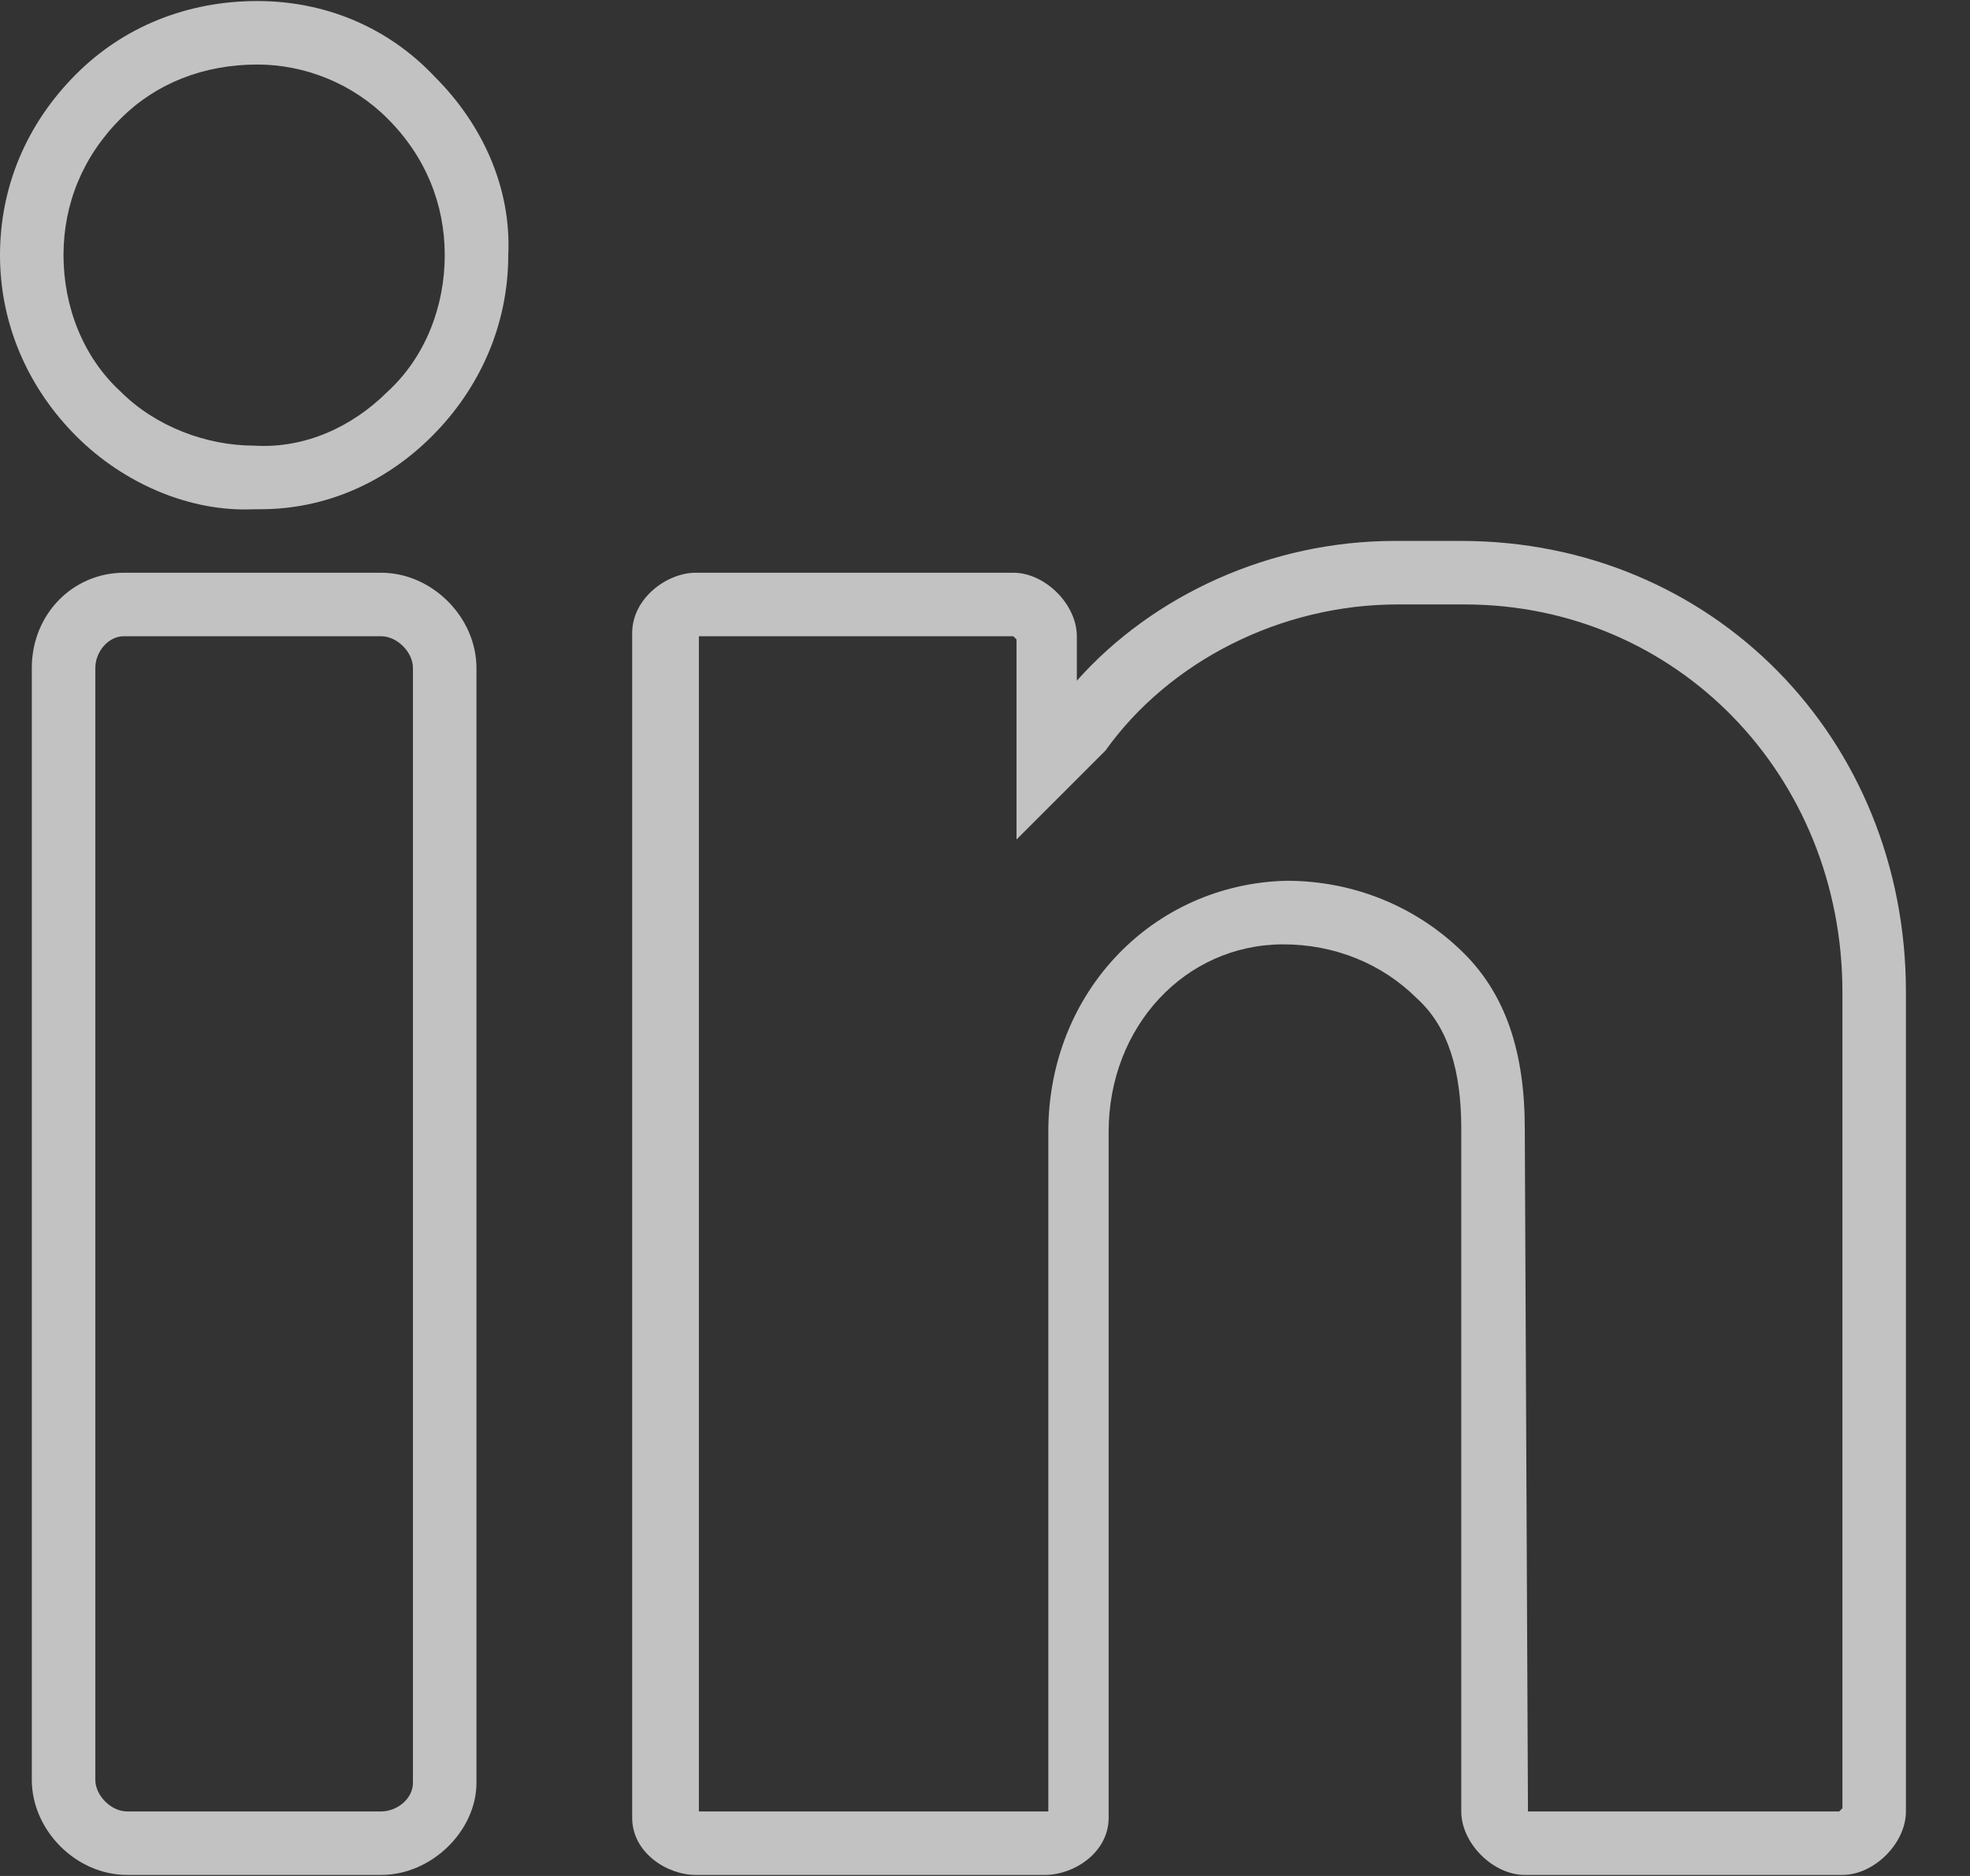
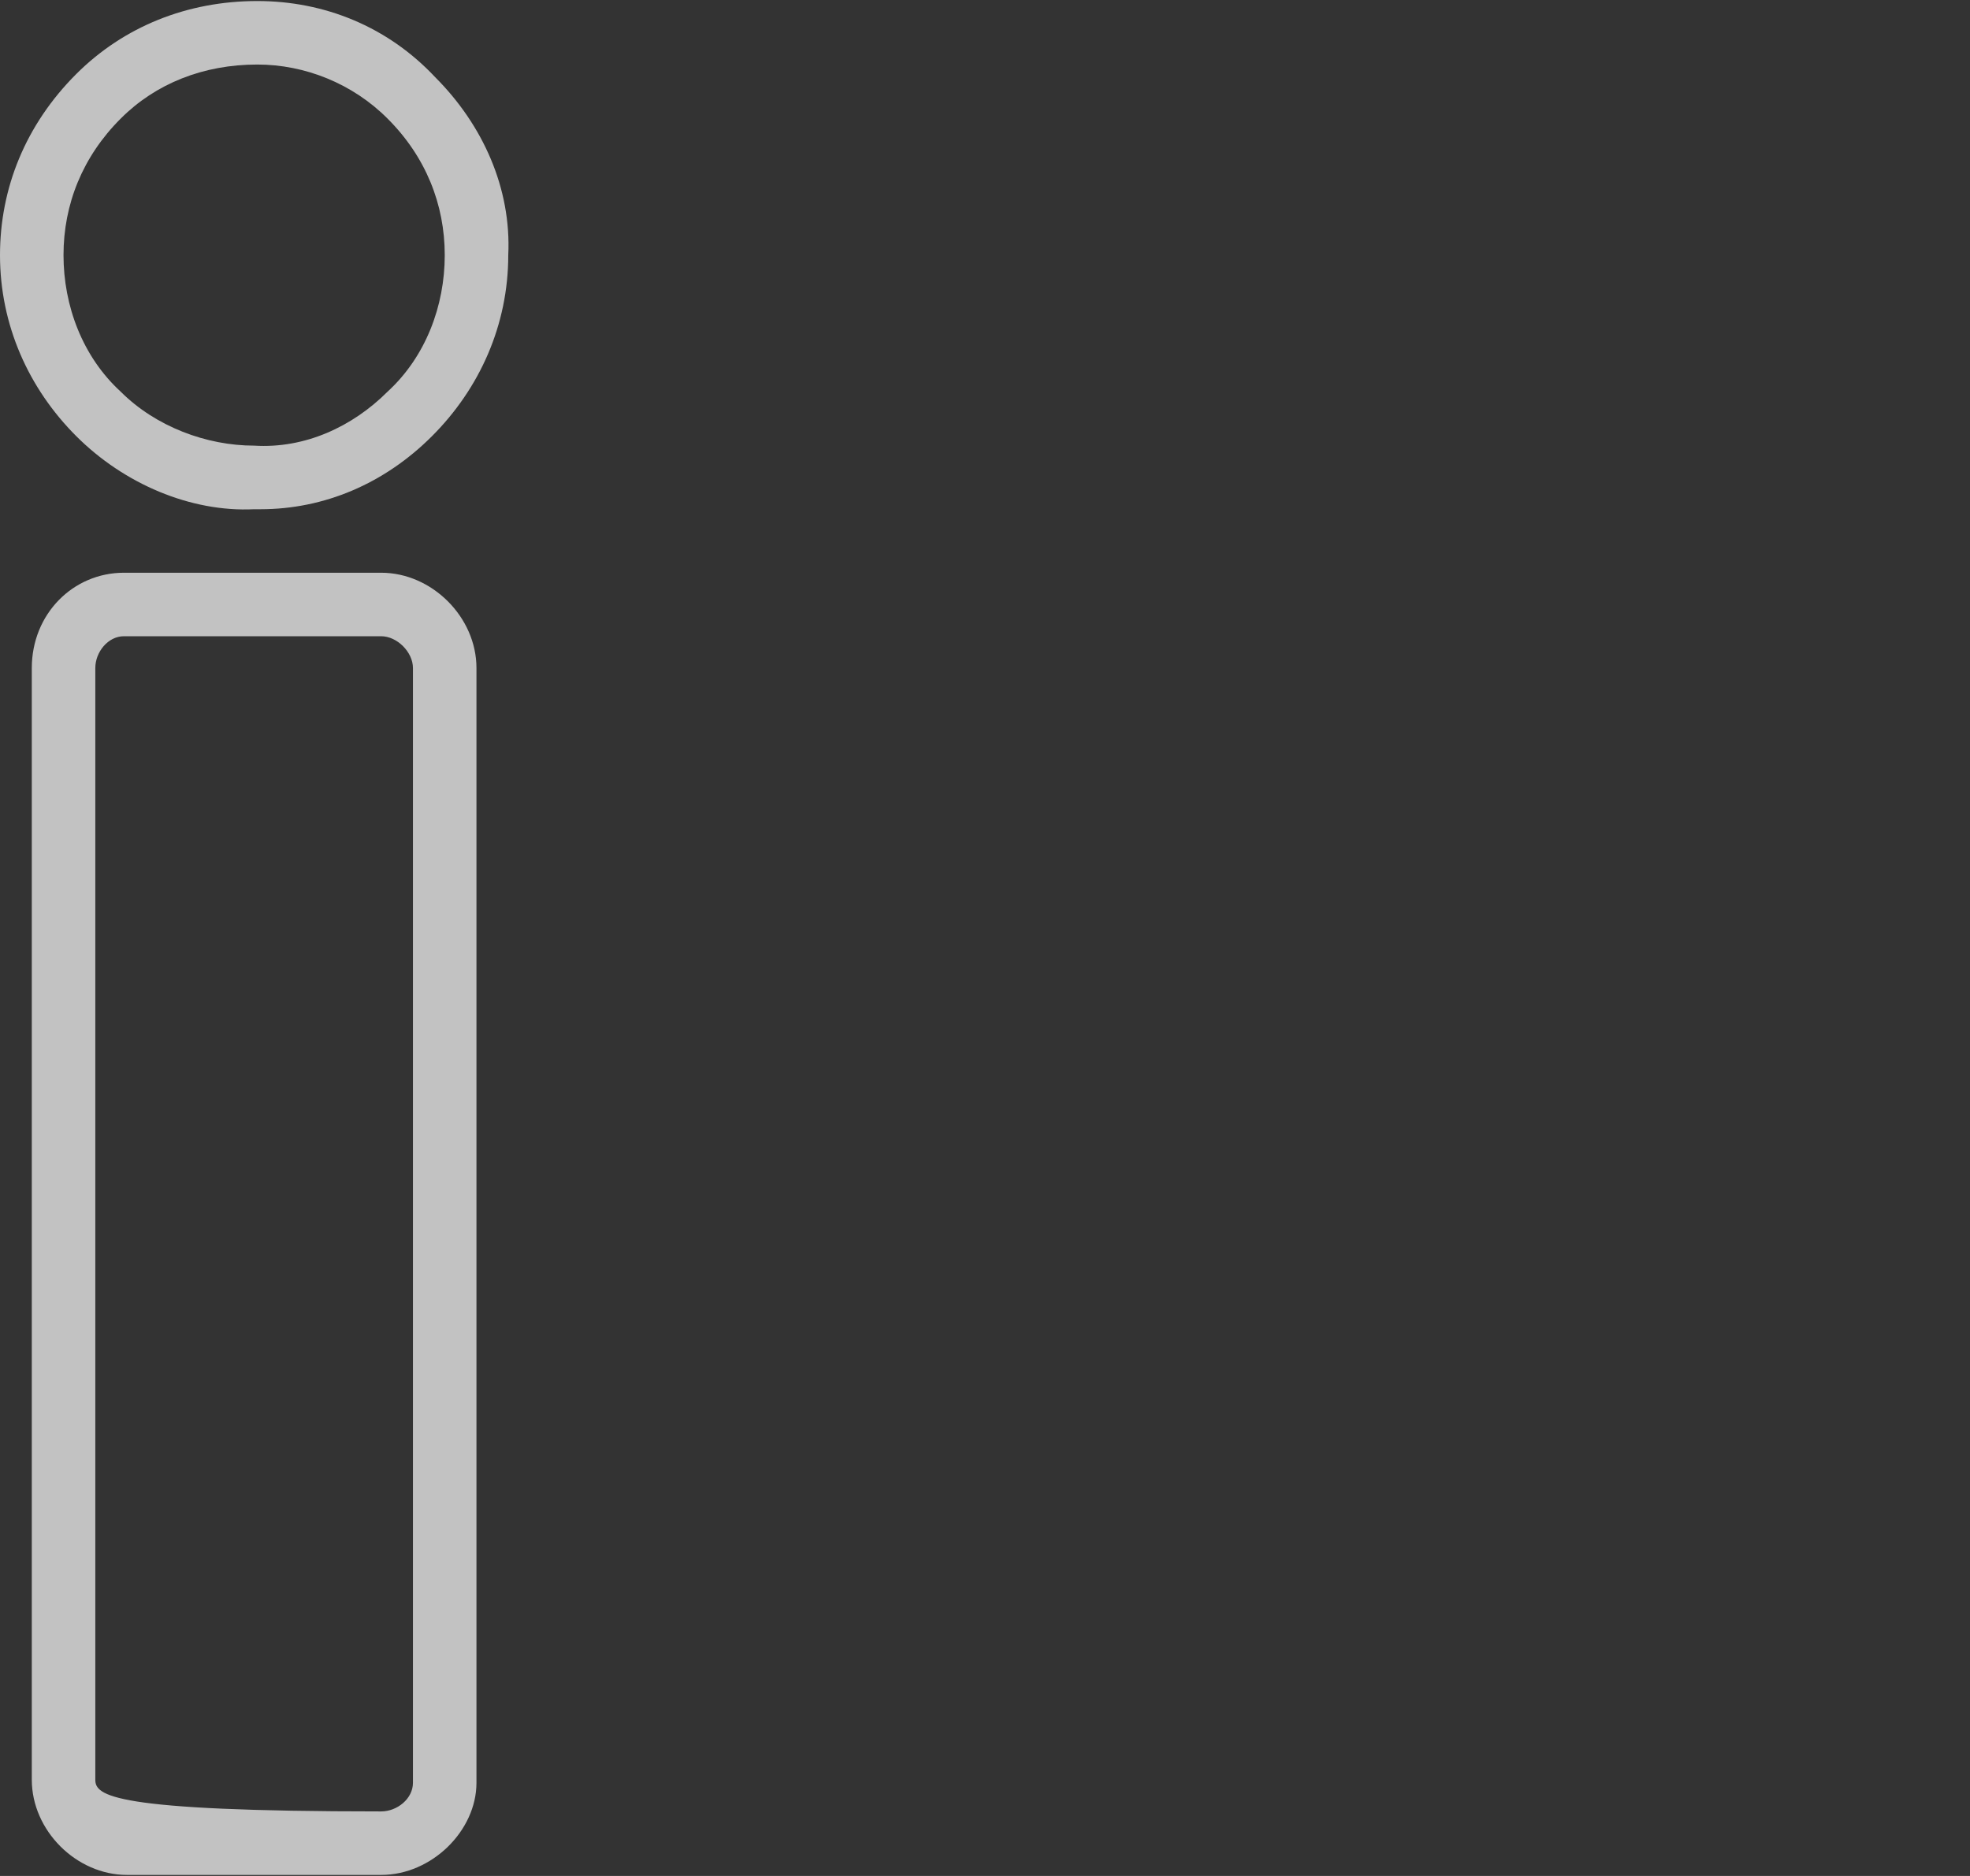
<svg xmlns="http://www.w3.org/2000/svg" width="21px" height="20px" viewBox="0 0 21 20" version="1.1">
  <rect x="0" y="0" width="21" height="20" fill="#333333" stroke="none" />
  <title>linkedin</title>
  <desc>Created with Sketch.</desc>
  <defs />
  <g id="Page-1" stroke="none" stroke-width="1" fill="none" fill-rule="evenodd" opacity="0.7">
    <g id="Artboard" transform="translate(-416, -4962)" fill="#FFFFFF" fill-rule="nonzero">
      <g id="linkedin" transform="translate(416, 4962)">
        <path d="M2.743,0.011 C1.998,0.011 1.321,0.282 0.813,0.789 C0.271,1.331 0,2.008 0,2.72 C0,3.465 0.305,4.142 0.813,4.65 C1.321,5.158 2.032,5.462 2.709,5.429 C2.709,5.429 2.743,5.429 2.777,5.429 C3.454,5.429 4.097,5.158 4.605,4.65 C5.113,4.142 5.418,3.465 5.418,2.72 C5.452,2.008 5.147,1.331 4.639,0.823 C4.131,0.281 3.454,0.011 2.743,0.011 Z M4.131,4.176 C3.759,4.548 3.251,4.785 2.709,4.751 C2.201,4.751 1.659,4.548 1.287,4.176 C0.88,3.803 0.677,3.261 0.677,2.72 C0.677,2.178 0.88,1.67 1.287,1.264 C1.659,0.891 2.167,0.688 2.743,0.688 C3.251,0.688 3.759,0.891 4.131,1.264 C4.538,1.67 4.741,2.178 4.741,2.72 C4.741,3.261 4.538,3.803 4.131,4.176 Z" id="Shape" />
-         <path d="M4.063,6.106 L1.321,6.106 C0.779,6.106 0.339,6.546 0.339,7.122 L0.339,18.974 C0.339,19.515 0.813,19.989 1.354,19.989 L4.063,19.989 C4.605,19.989 5.079,19.515 5.079,19.007 L5.079,7.122 C5.079,6.58 4.605,6.106 4.063,6.106 Z M4.402,19.007 C4.402,19.177 4.233,19.312 4.063,19.312 L1.354,19.312 C1.185,19.312 1.016,19.143 1.016,18.974 L1.016,7.122 C1.016,6.952 1.151,6.783 1.321,6.783 L4.063,6.783 C4.233,6.783 4.402,6.952 4.402,7.122 L4.402,19.007 Z" id="Shape" />
-         <path d="M15.577,5.767 L14.866,5.767 C13.545,5.767 12.292,6.343 11.479,7.257 L11.479,6.783 C11.479,6.444 11.141,6.106 10.802,6.106 L7.416,6.106 C7.111,6.106 6.739,6.377 6.739,6.749 L6.739,19.38 C6.739,19.752 7.111,19.989 7.416,19.989 L11.141,19.989 C11.446,19.989 11.818,19.752 11.818,19.38 L11.818,12.066 C11.818,10.948 12.631,10.068 13.68,10.068 C14.222,10.068 14.73,10.271 15.103,10.643 C15.441,10.948 15.577,11.422 15.577,12.032 L15.577,19.312 C15.577,19.651 15.915,19.989 16.254,19.989 L19.64,19.989 C19.979,19.989 20.317,19.651 20.317,19.312 L20.317,10.576 C20.317,7.867 18.252,5.767 15.577,5.767 Z M19.64,19.278 L19.606,19.312 L16.288,19.312 L16.254,12.032 C16.254,11.219 16.051,10.61 15.611,10.169 C15.103,9.661 14.425,9.39 13.714,9.39 C12.292,9.424 11.175,10.576 11.175,12.066 L11.175,19.312 L7.45,19.312 L7.45,6.783 L10.802,6.783 L10.836,6.817 L10.836,8.95 L11.75,8.036 L11.784,8.002 C12.461,7.054 13.647,6.444 14.899,6.444 L15.611,6.444 C17.879,6.444 19.64,8.273 19.64,10.576 L19.64,19.278 Z" id="Shape" />
+         <path d="M4.063,6.106 L1.321,6.106 C0.779,6.106 0.339,6.546 0.339,7.122 L0.339,18.974 C0.339,19.515 0.813,19.989 1.354,19.989 L4.063,19.989 C4.605,19.989 5.079,19.515 5.079,19.007 L5.079,7.122 C5.079,6.58 4.605,6.106 4.063,6.106 Z M4.402,19.007 C4.402,19.177 4.233,19.312 4.063,19.312 C1.185,19.312 1.016,19.143 1.016,18.974 L1.016,7.122 C1.016,6.952 1.151,6.783 1.321,6.783 L4.063,6.783 C4.233,6.783 4.402,6.952 4.402,7.122 L4.402,19.007 Z" id="Shape" />
      </g>
    </g>
  </g>
</svg>